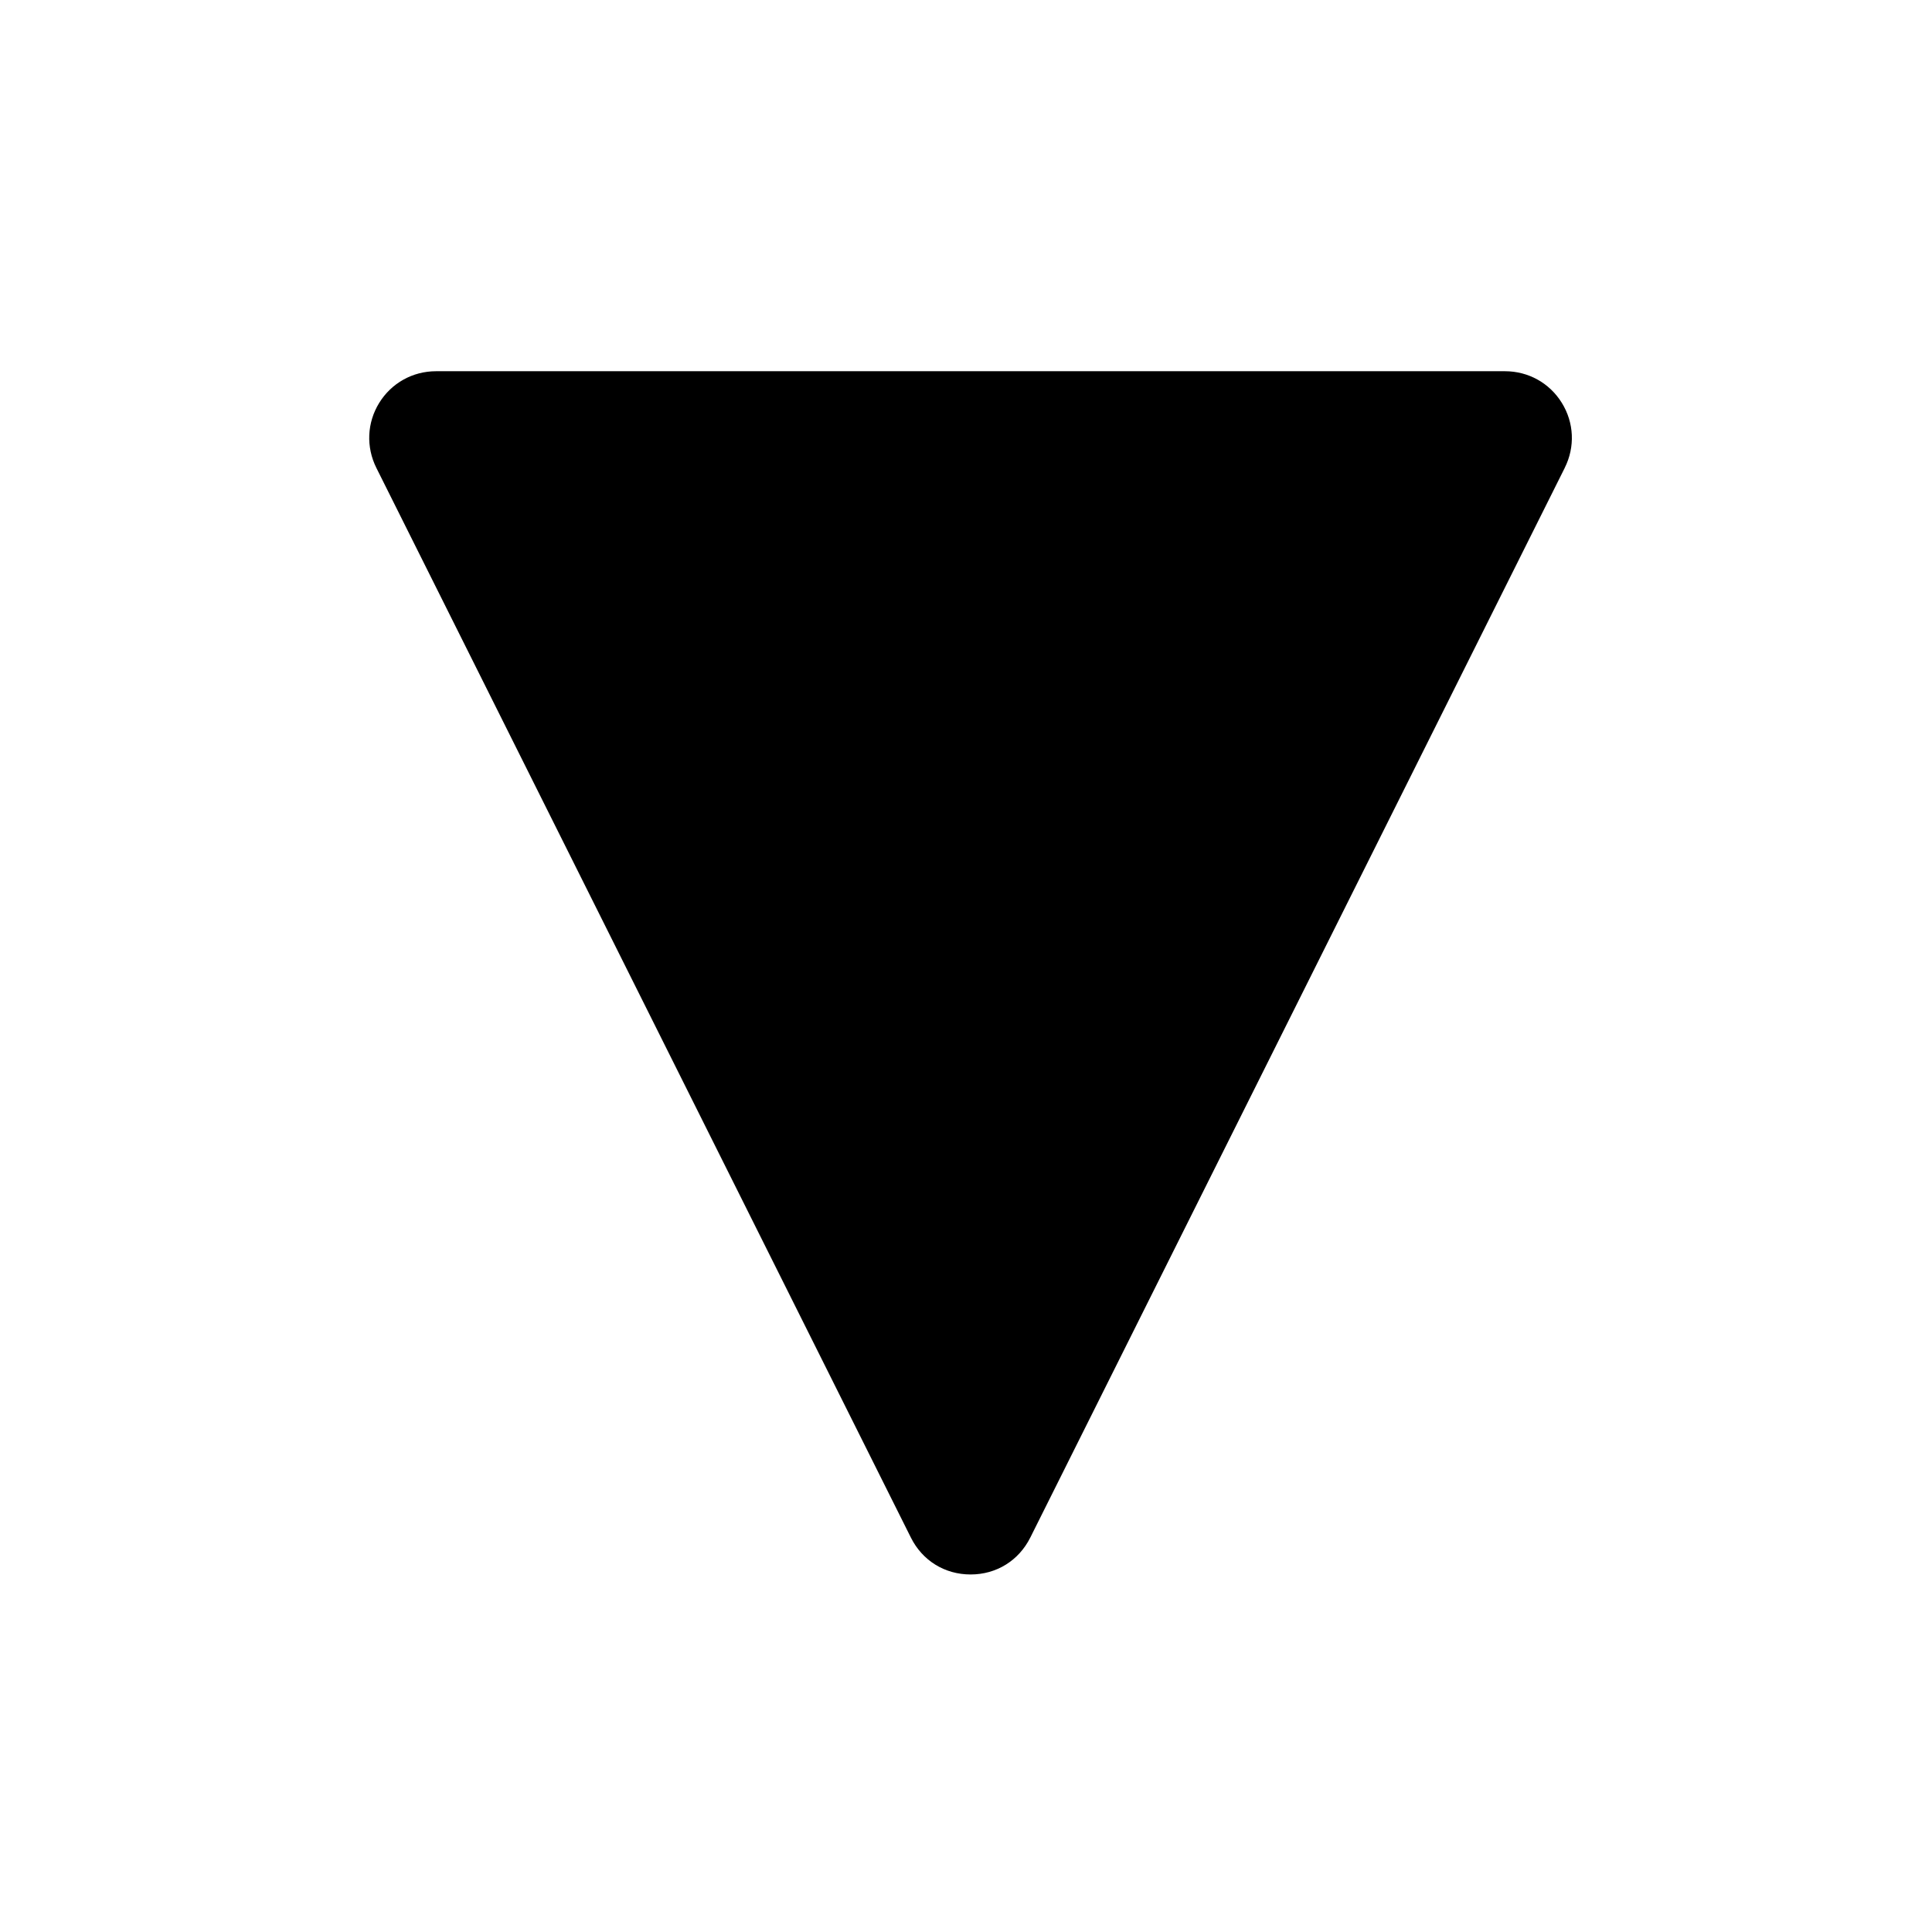
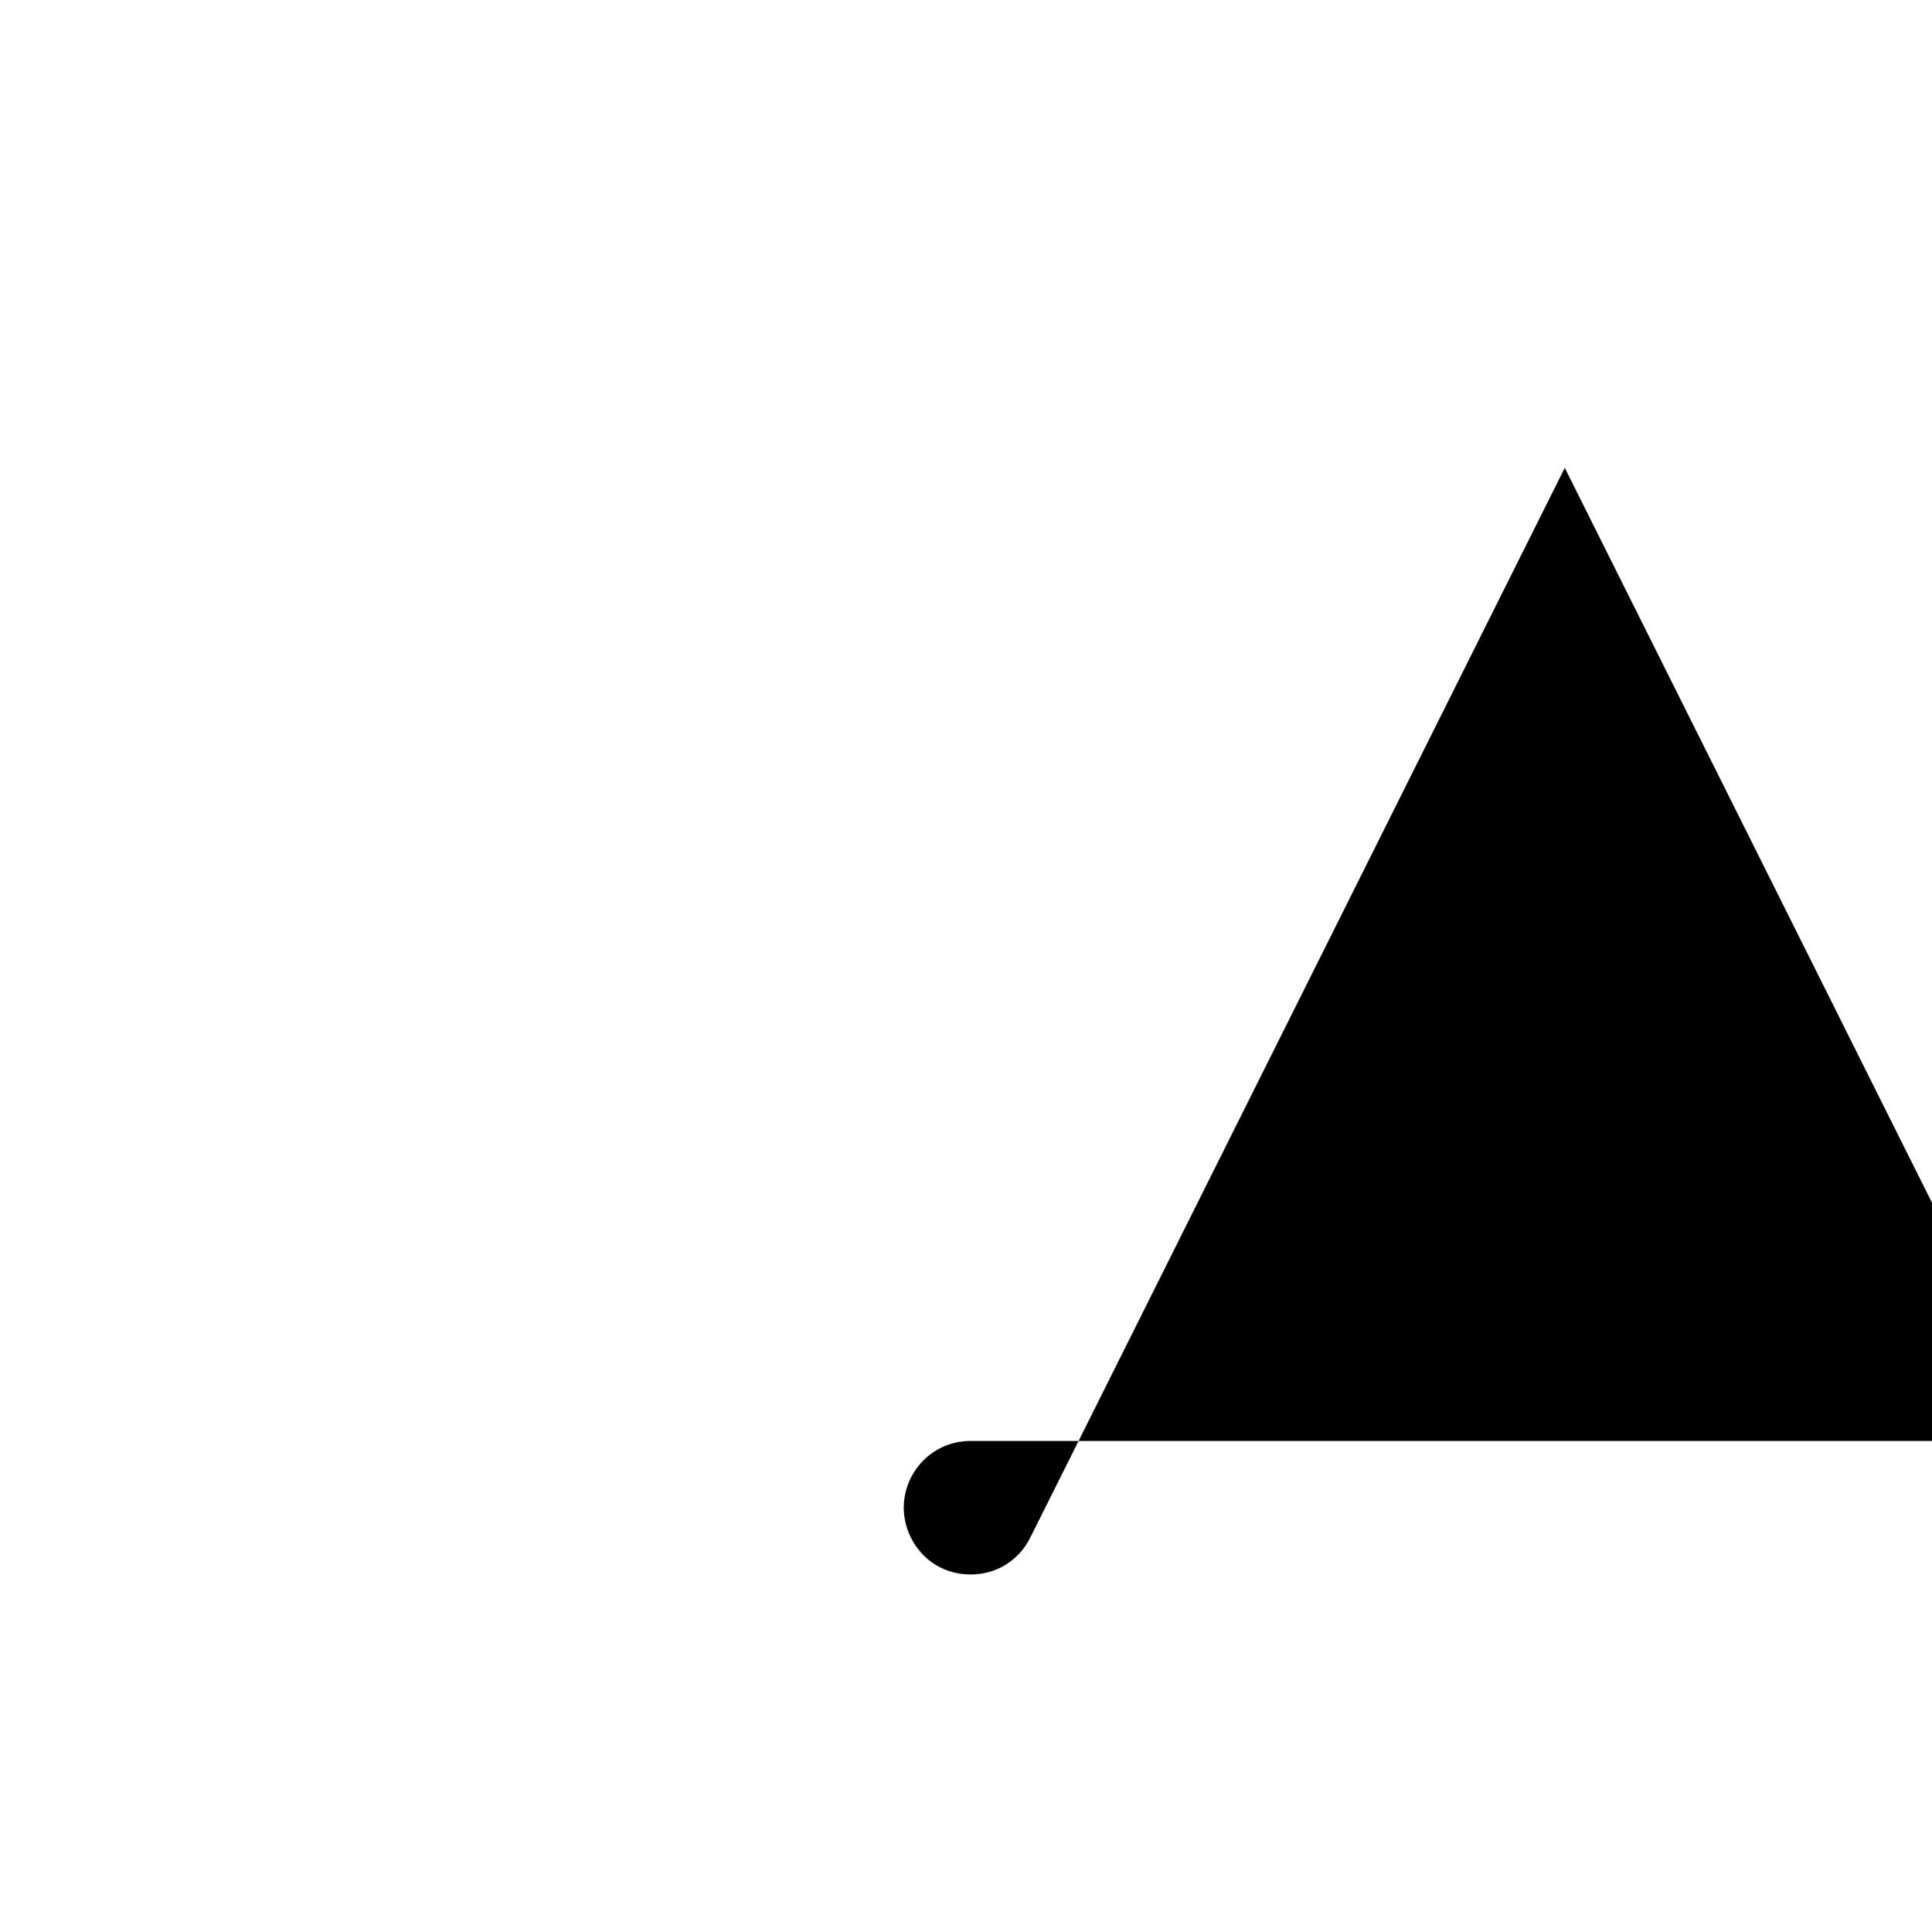
<svg xmlns="http://www.w3.org/2000/svg" fill="#000000" width="800px" height="800px" version="1.1" viewBox="144 144 512 512">
-   <path d="m558.68 267.98-141.64 283.49c-3.07 6.121-8.973 9.781-15.824 9.781-6.848 0-12.773-3.66-15.824-9.781l-141.66-283.49c-2.754-5.531-2.481-11.965 0.766-17.219s8.875-8.383 15.055-8.383h283.29c6.18 0 11.809 3.129 15.055 8.383 3.254 5.254 3.547 11.688 0.773 17.219z" />
+   <path d="m558.68 267.98-141.64 283.49c-3.07 6.121-8.973 9.781-15.824 9.781-6.848 0-12.773-3.66-15.824-9.781c-2.754-5.531-2.481-11.965 0.766-17.219s8.875-8.383 15.055-8.383h283.29c6.18 0 11.809 3.129 15.055 8.383 3.254 5.254 3.547 11.688 0.773 17.219z" />
</svg>